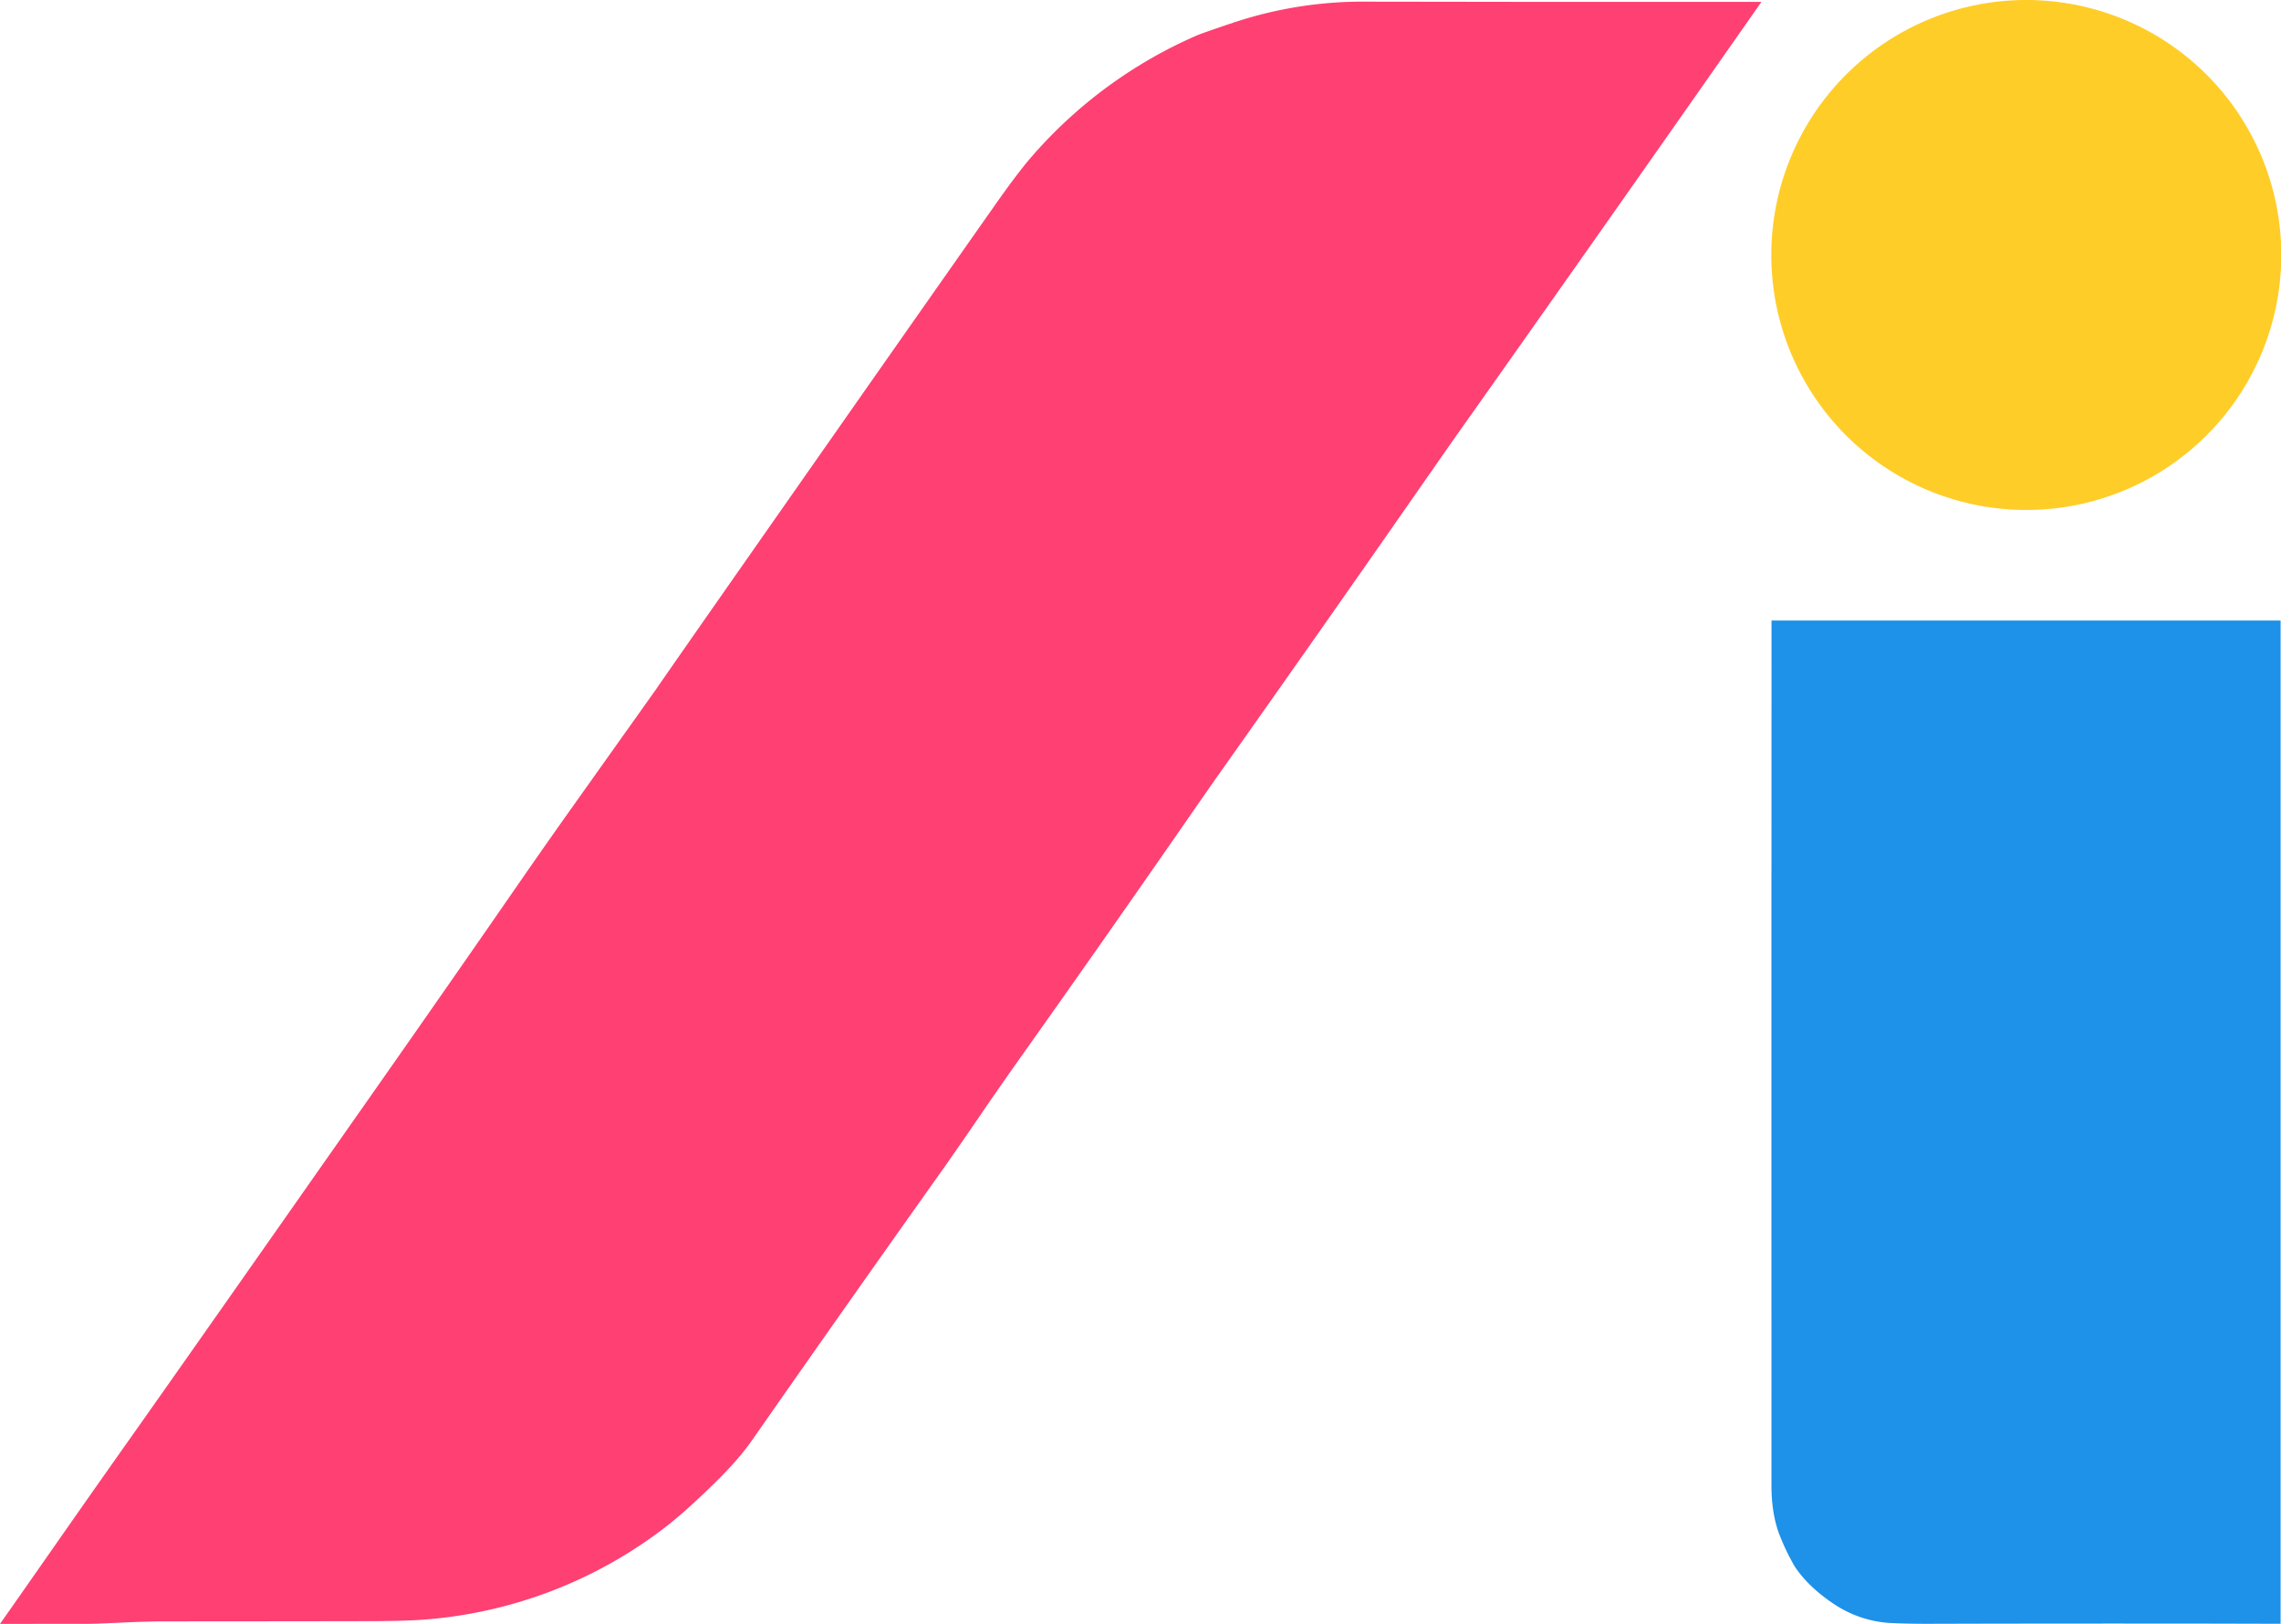
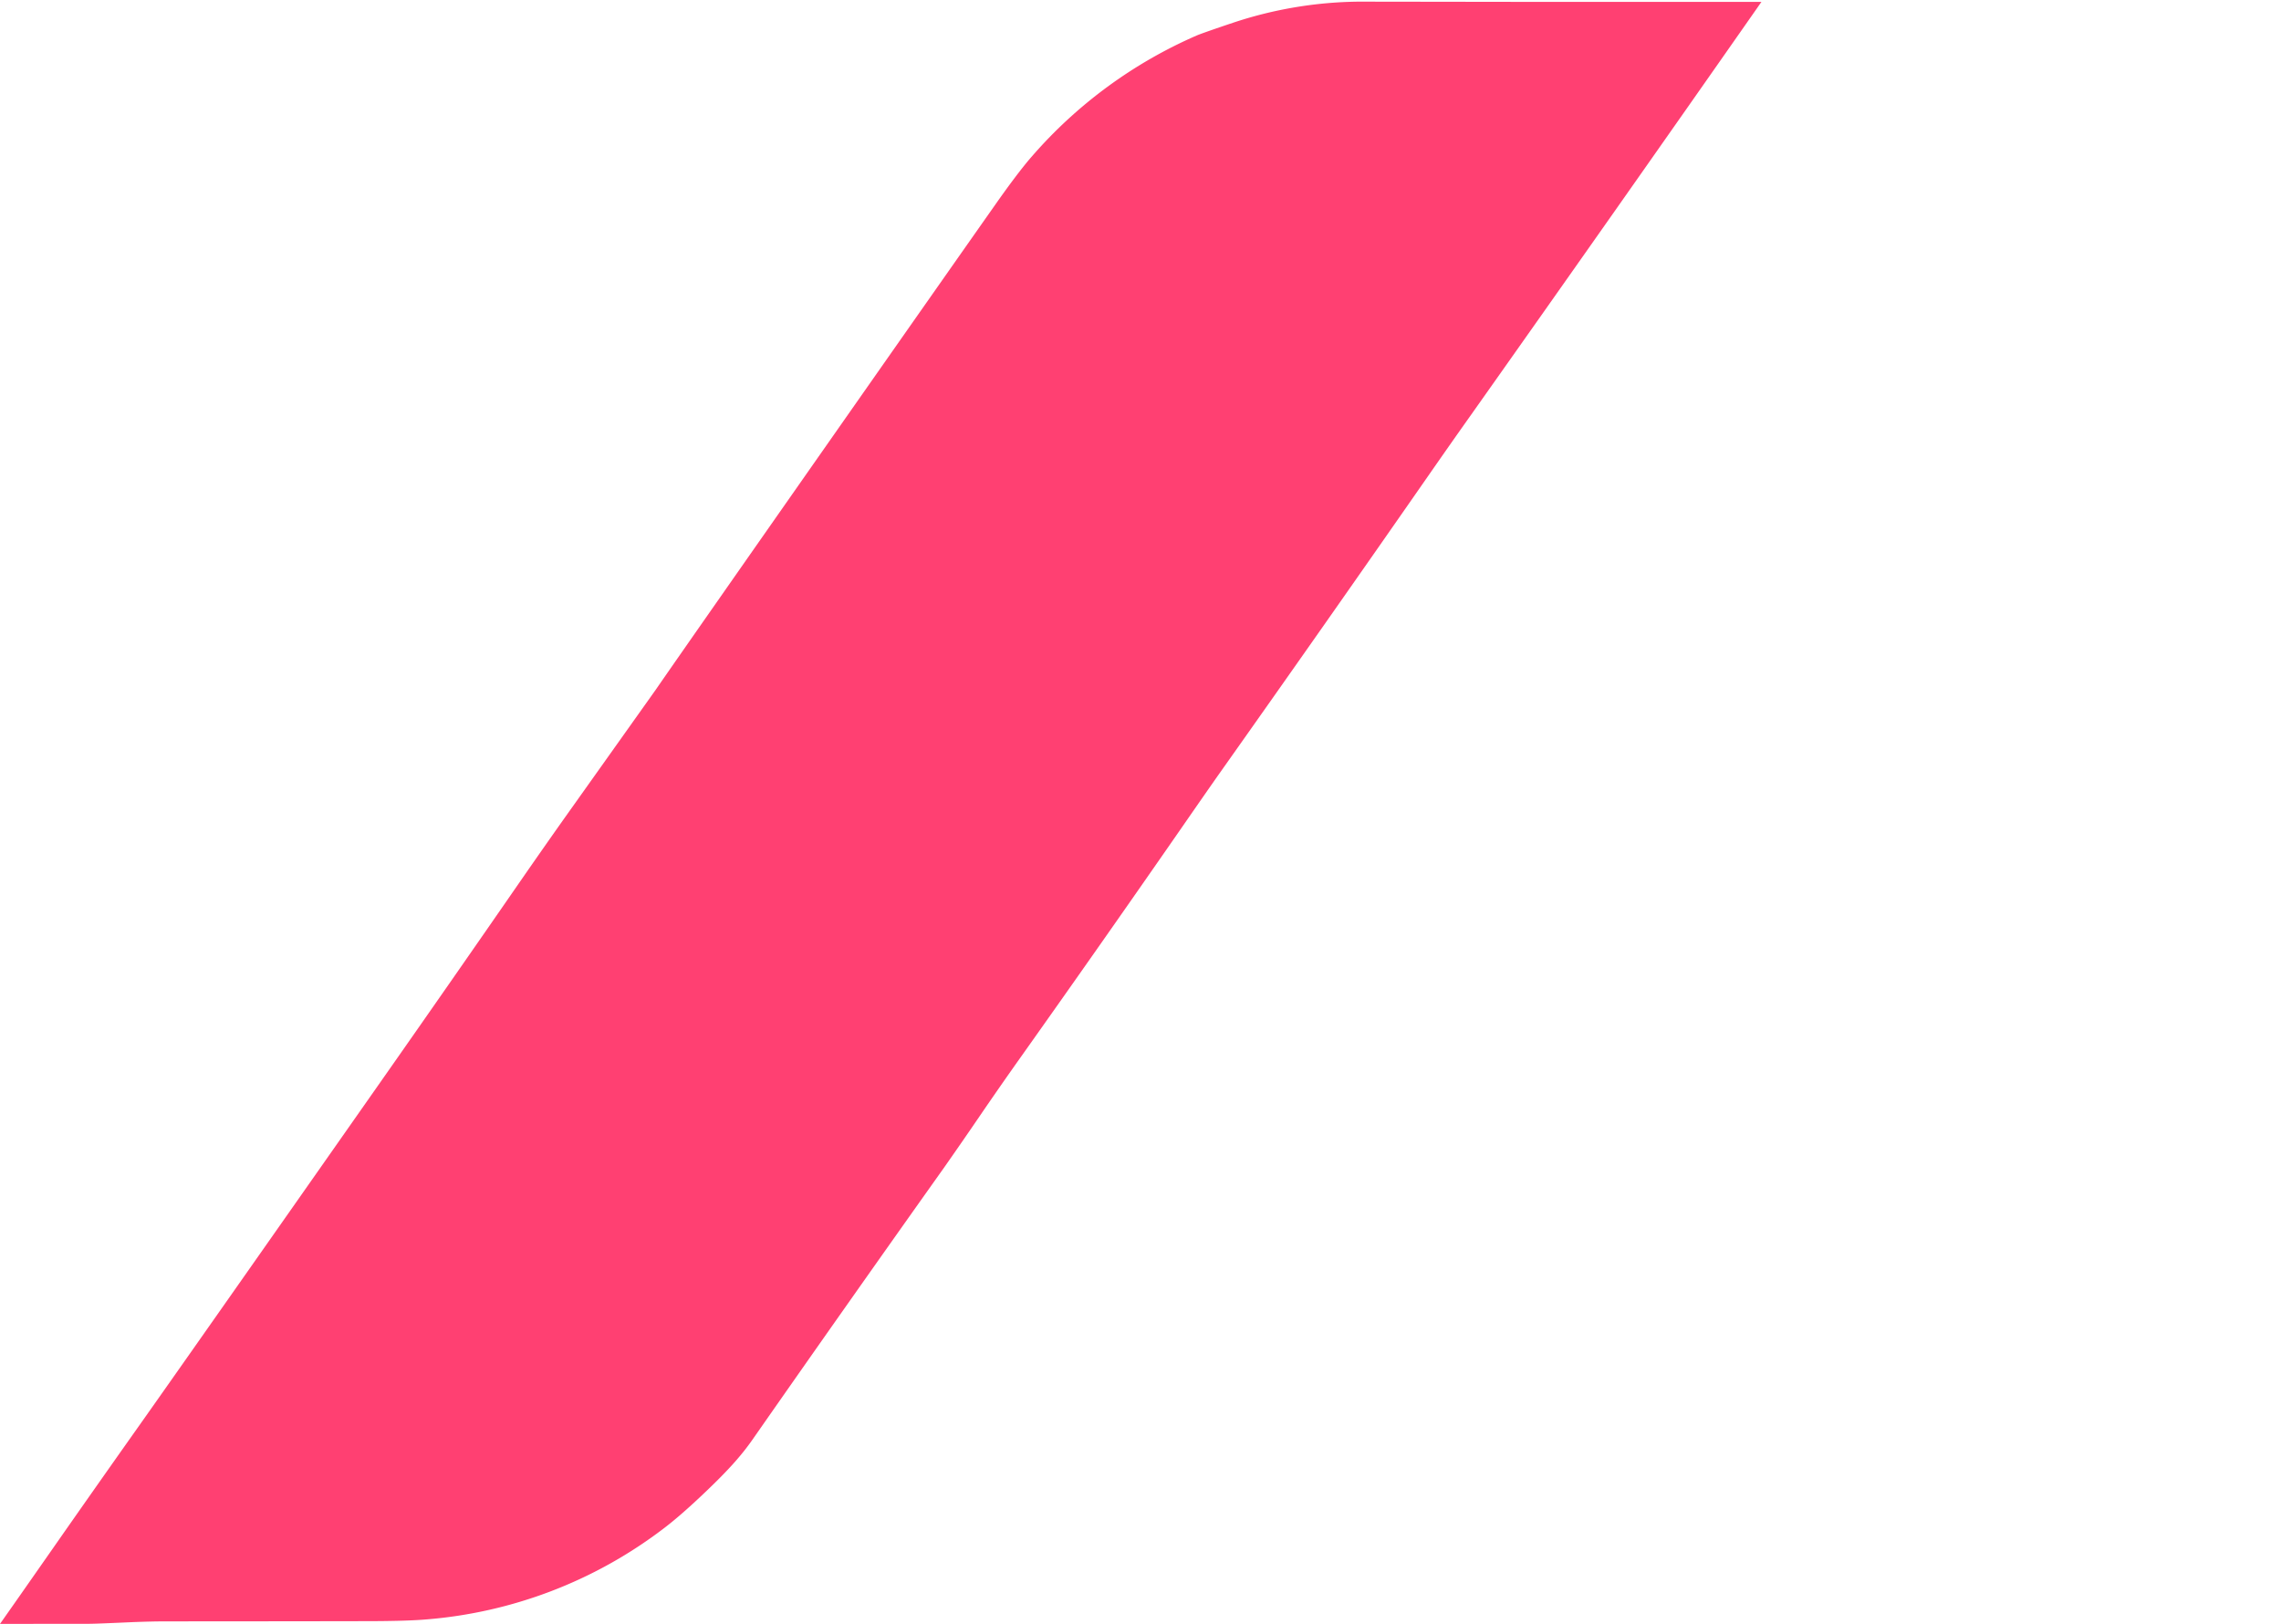
<svg xmlns="http://www.w3.org/2000/svg" viewBox="0.398 0.8 53.93 38.39">
  <g fill="none">
    <path d="M32.516.839l4.442.006h5.085l-.097.14a2293.32 2293.32 0 0 1-6.758 9.61c-.323.455-.63.893-.924 1.315a1076.373 1076.373 0 0 1-5.011 7.144c-.188.266-.492.703-.923 1.325a621.893 621.893 0 0 1-3.87 5.517 94.98 94.98 0 0 0-.89 1.28 112.81 112.81 0 0 1-.849 1.228 916.356 916.356 0 0 0-4.534 6.438c-.28.401-.615.769-1.224 1.342-.347.327-.647.585-.896.772a10.656 10.656 0 0 1-5.603 2.135c-.287.025-.767.04-1.42.04-1.537.003-3.108.004-4.724.005-.227 0-.467.006-.767.017l-.315.014-.167.007c-.355.015-.491.02-.641.02l-2.032.001.052-.073.412-.587.804-1.15c.67-.96 1.345-1.92 2.024-2.88.75-1.06 2.643-3.756 5.7-8.116a857.296 857.296 0 0 0 3.34-4.797c.35-.505.692-.994 1.027-1.467l2.085-2.933.065-.092c.651-.94 2.153-3.088 4.505-6.447 1.49-2.127 2.67-3.809 3.53-5.032.353-.502.637-.874.84-1.108a10.95 10.95 0 0 1 3.915-2.876c.061-.027.378-.14.862-.302a9.689 9.689 0 0 1 2.957-.496z" fill="#ff4072" />
-     <path d="M48.306.8a6.029 6.029 0 1 1 0 12.058 6.029 6.029 0 0 1 0-12.058z" fill="#ffcd28" />
-     <path d="M54.318 15.472v23.721l-1.48-.004c-2.233-.003-4.461-.002-6.682.004a20.48 20.48 0 0 1-.99-.015 2.674 2.674 0 0 1-1.363-.423c-.418-.27-.759-.591-.973-.919a5.252 5.252 0 0 1-.322-.654c-.147-.34-.227-.756-.227-1.26l-.001-6.894V21.565l.001-.236.001-5.338v-.519h12.036z" fill="#1e91e8" />
  </g>
</svg>